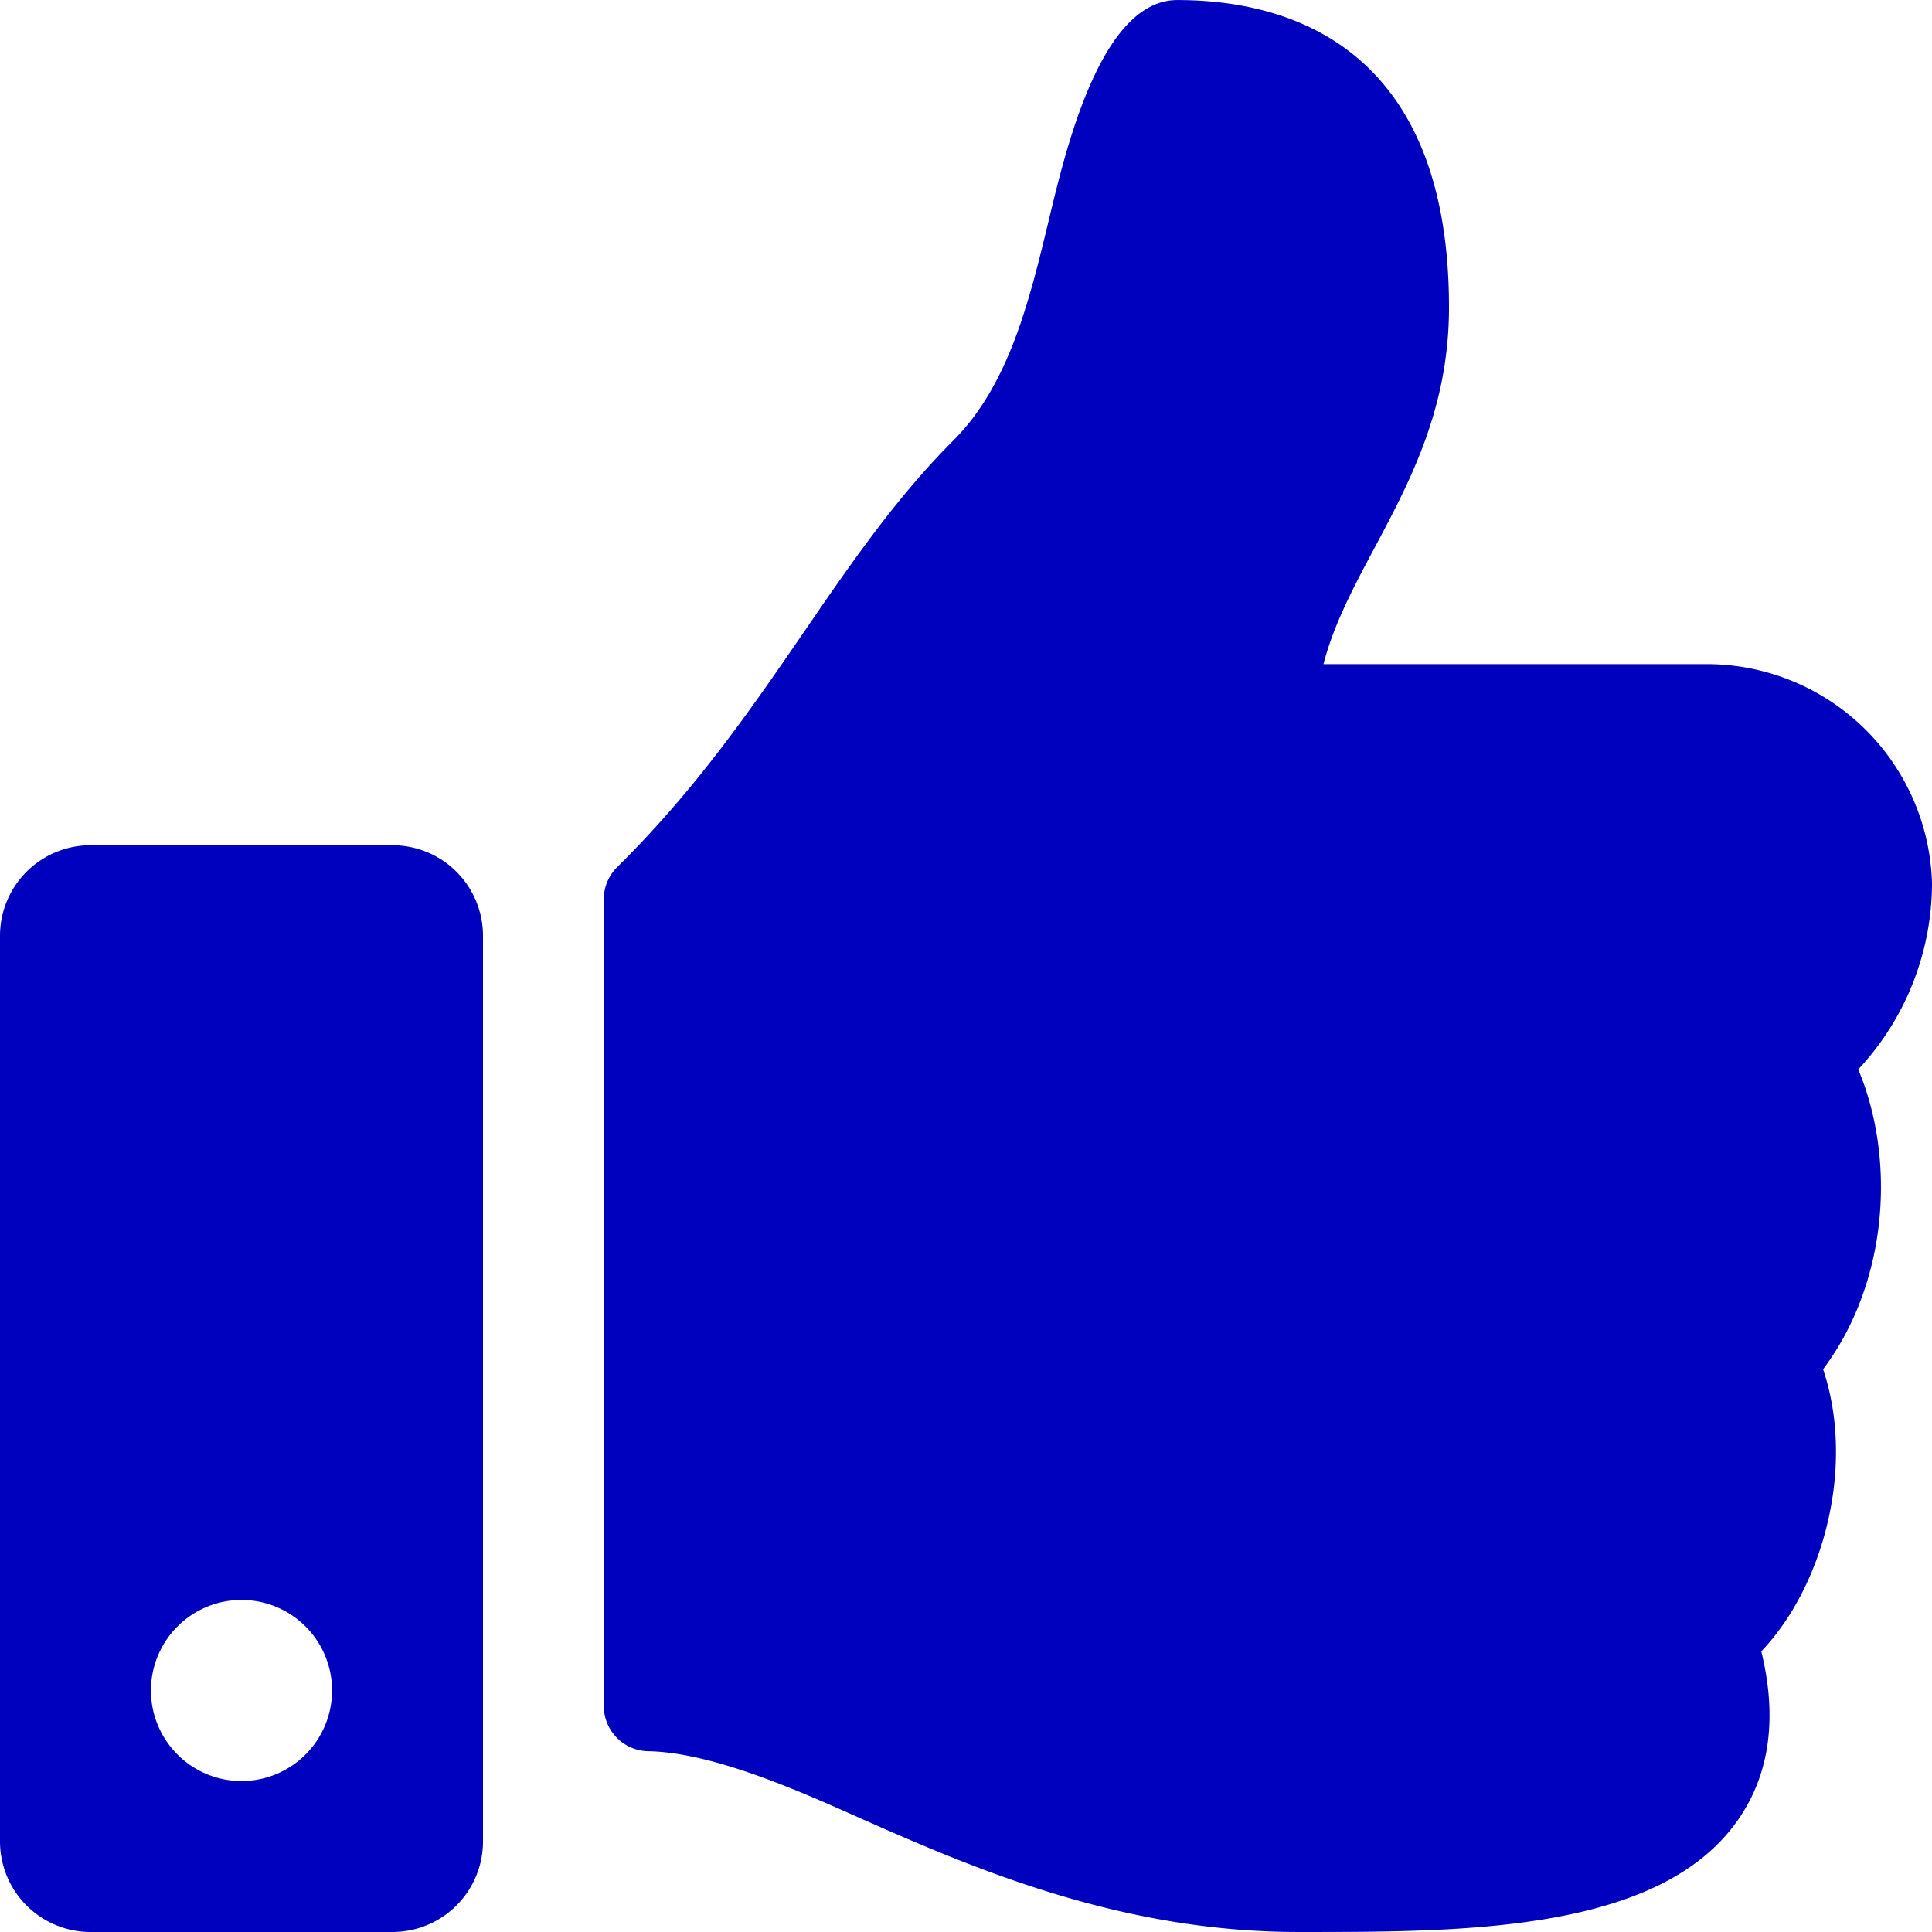
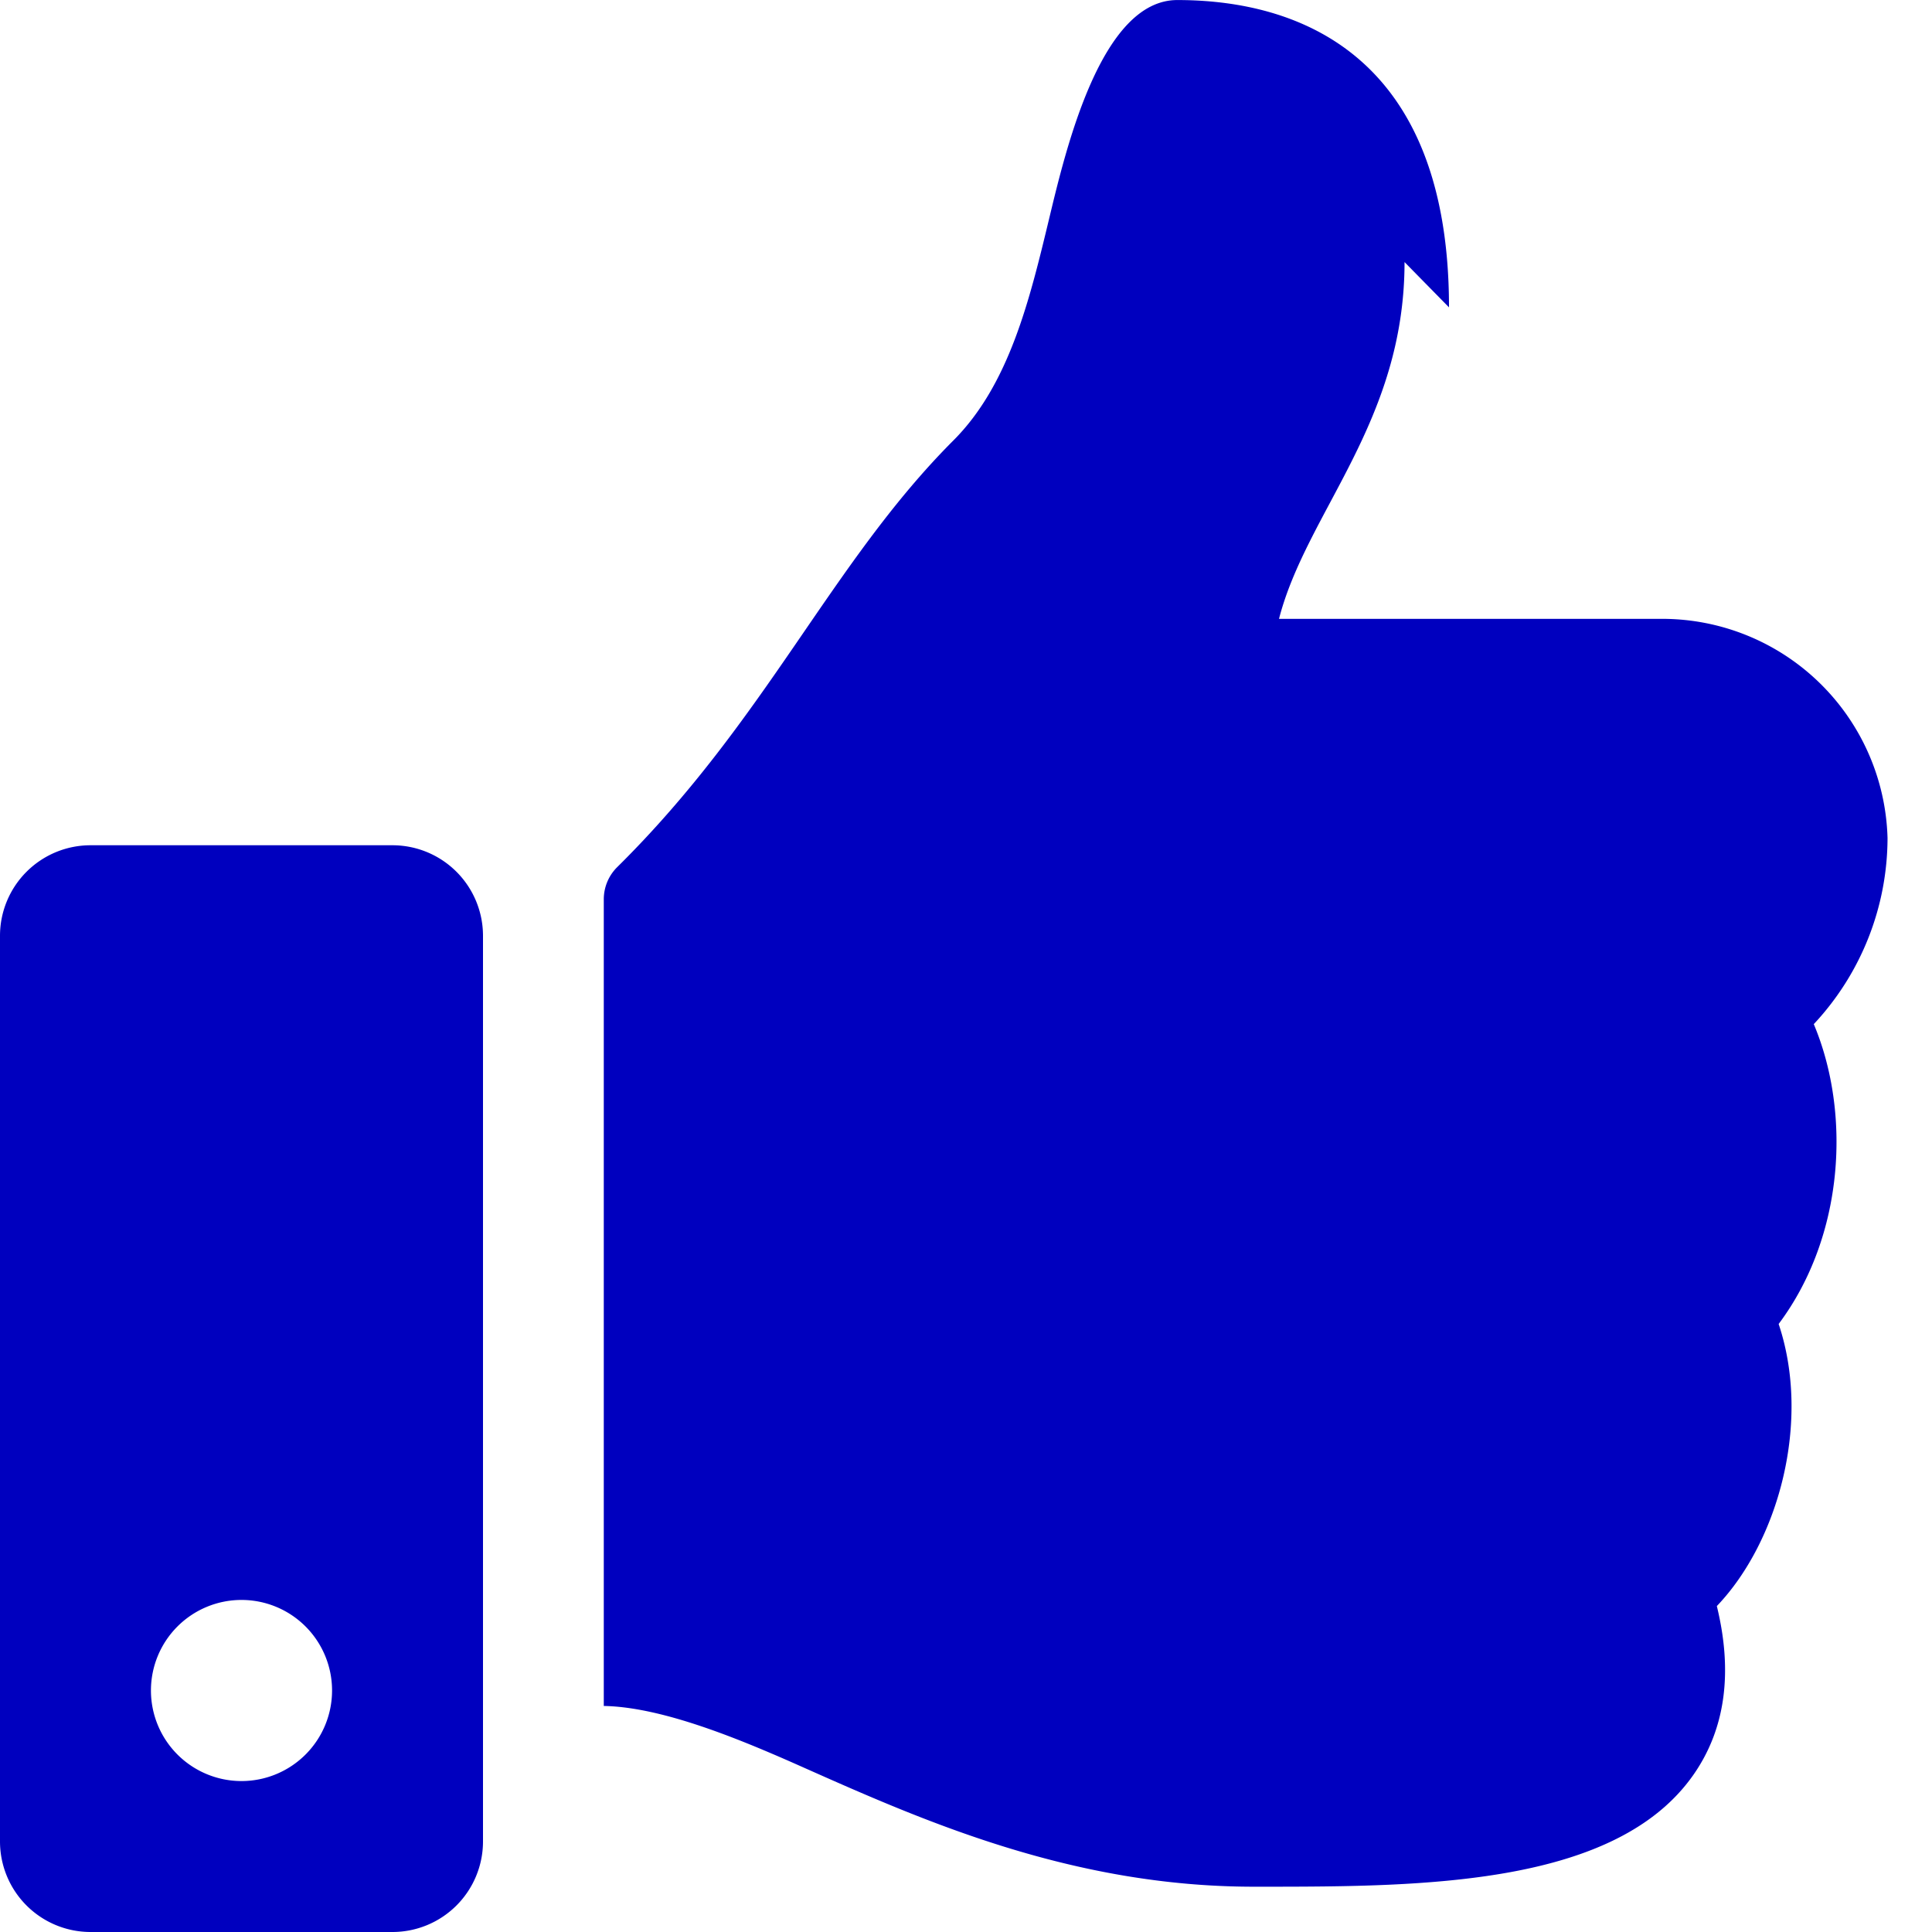
<svg xmlns="http://www.w3.org/2000/svg" height="149" viewBox="0 0 149 149" width="149">
-   <path d="m30.266-65.187h-23.282a6.984 6.984 0 0 0 -6.984 6.987v69.841a6.984 6.984 0 0 0 6.984 6.984h23.282a6.984 6.984 0 0 0 6.984-6.984v-69.841a6.984 6.984 0 0 0 -6.984-6.987zm-11.641 72.171a6.984 6.984 0 0 1 -6.984-6.984 6.984 6.984 0 0 1 6.984-6.984 6.984 6.984 0 0 1 6.984 6.984 6.984 6.984 0 0 1 -6.984 6.984zm93.125-113.655c0-21.376-13.969-23.7-20.953-23.7-5.873 0-8.581 11.435-9.875 16.819-1.515 6.305-3.082 12.825-7.39 17.141-9.449 9.461-14.406 21.522-25.932 32.911a3.489 3.489 0 0 0 -1.035 2.48v62.212a3.493 3.493 0 0 0 3.429 3.492c4.606.085 10.676 2.642 15.32 4.708 9.241 4.111 20.742 9.228 34.794 9.232h.828c12.449 0 27.17-.12 33.11-8.654 2.442-3.509 3.04-7.867 1.789-12.989 4.747-4.963 7.294-14.22 4.767-21.755 5.106-6.819 5.571-16.335 2.709-23.127l.032-.032a21.07 21.07 0 0 0 5.657-14.316 17.388 17.388 0 0 0 -17.331-16.907h-29.6c2.123-8.244 9.681-15.171 9.681-27.515z" fill="#0000bf" transform="translate(0 130.375)" />
+   <path d="m30.266-65.187h-23.282a6.984 6.984 0 0 0 -6.984 6.987v69.841a6.984 6.984 0 0 0 6.984 6.984h23.282a6.984 6.984 0 0 0 6.984-6.984v-69.841a6.984 6.984 0 0 0 -6.984-6.987zm-11.641 72.171a6.984 6.984 0 0 1 -6.984-6.984 6.984 6.984 0 0 1 6.984-6.984 6.984 6.984 0 0 1 6.984 6.984 6.984 6.984 0 0 1 -6.984 6.984zm93.125-113.655c0-21.376-13.969-23.7-20.953-23.7-5.873 0-8.581 11.435-9.875 16.819-1.515 6.305-3.082 12.825-7.39 17.141-9.449 9.461-14.406 21.522-25.932 32.911a3.489 3.489 0 0 0 -1.035 2.48v62.212c4.606.085 10.676 2.642 15.32 4.708 9.241 4.111 20.742 9.228 34.794 9.232h.828c12.449 0 27.17-.12 33.11-8.654 2.442-3.509 3.04-7.867 1.789-12.989 4.747-4.963 7.294-14.22 4.767-21.755 5.106-6.819 5.571-16.335 2.709-23.127l.032-.032a21.07 21.07 0 0 0 5.657-14.316 17.388 17.388 0 0 0 -17.331-16.907h-29.6c2.123-8.244 9.681-15.171 9.681-27.515z" fill="#0000bf" transform="translate(0 130.375)" />
</svg>